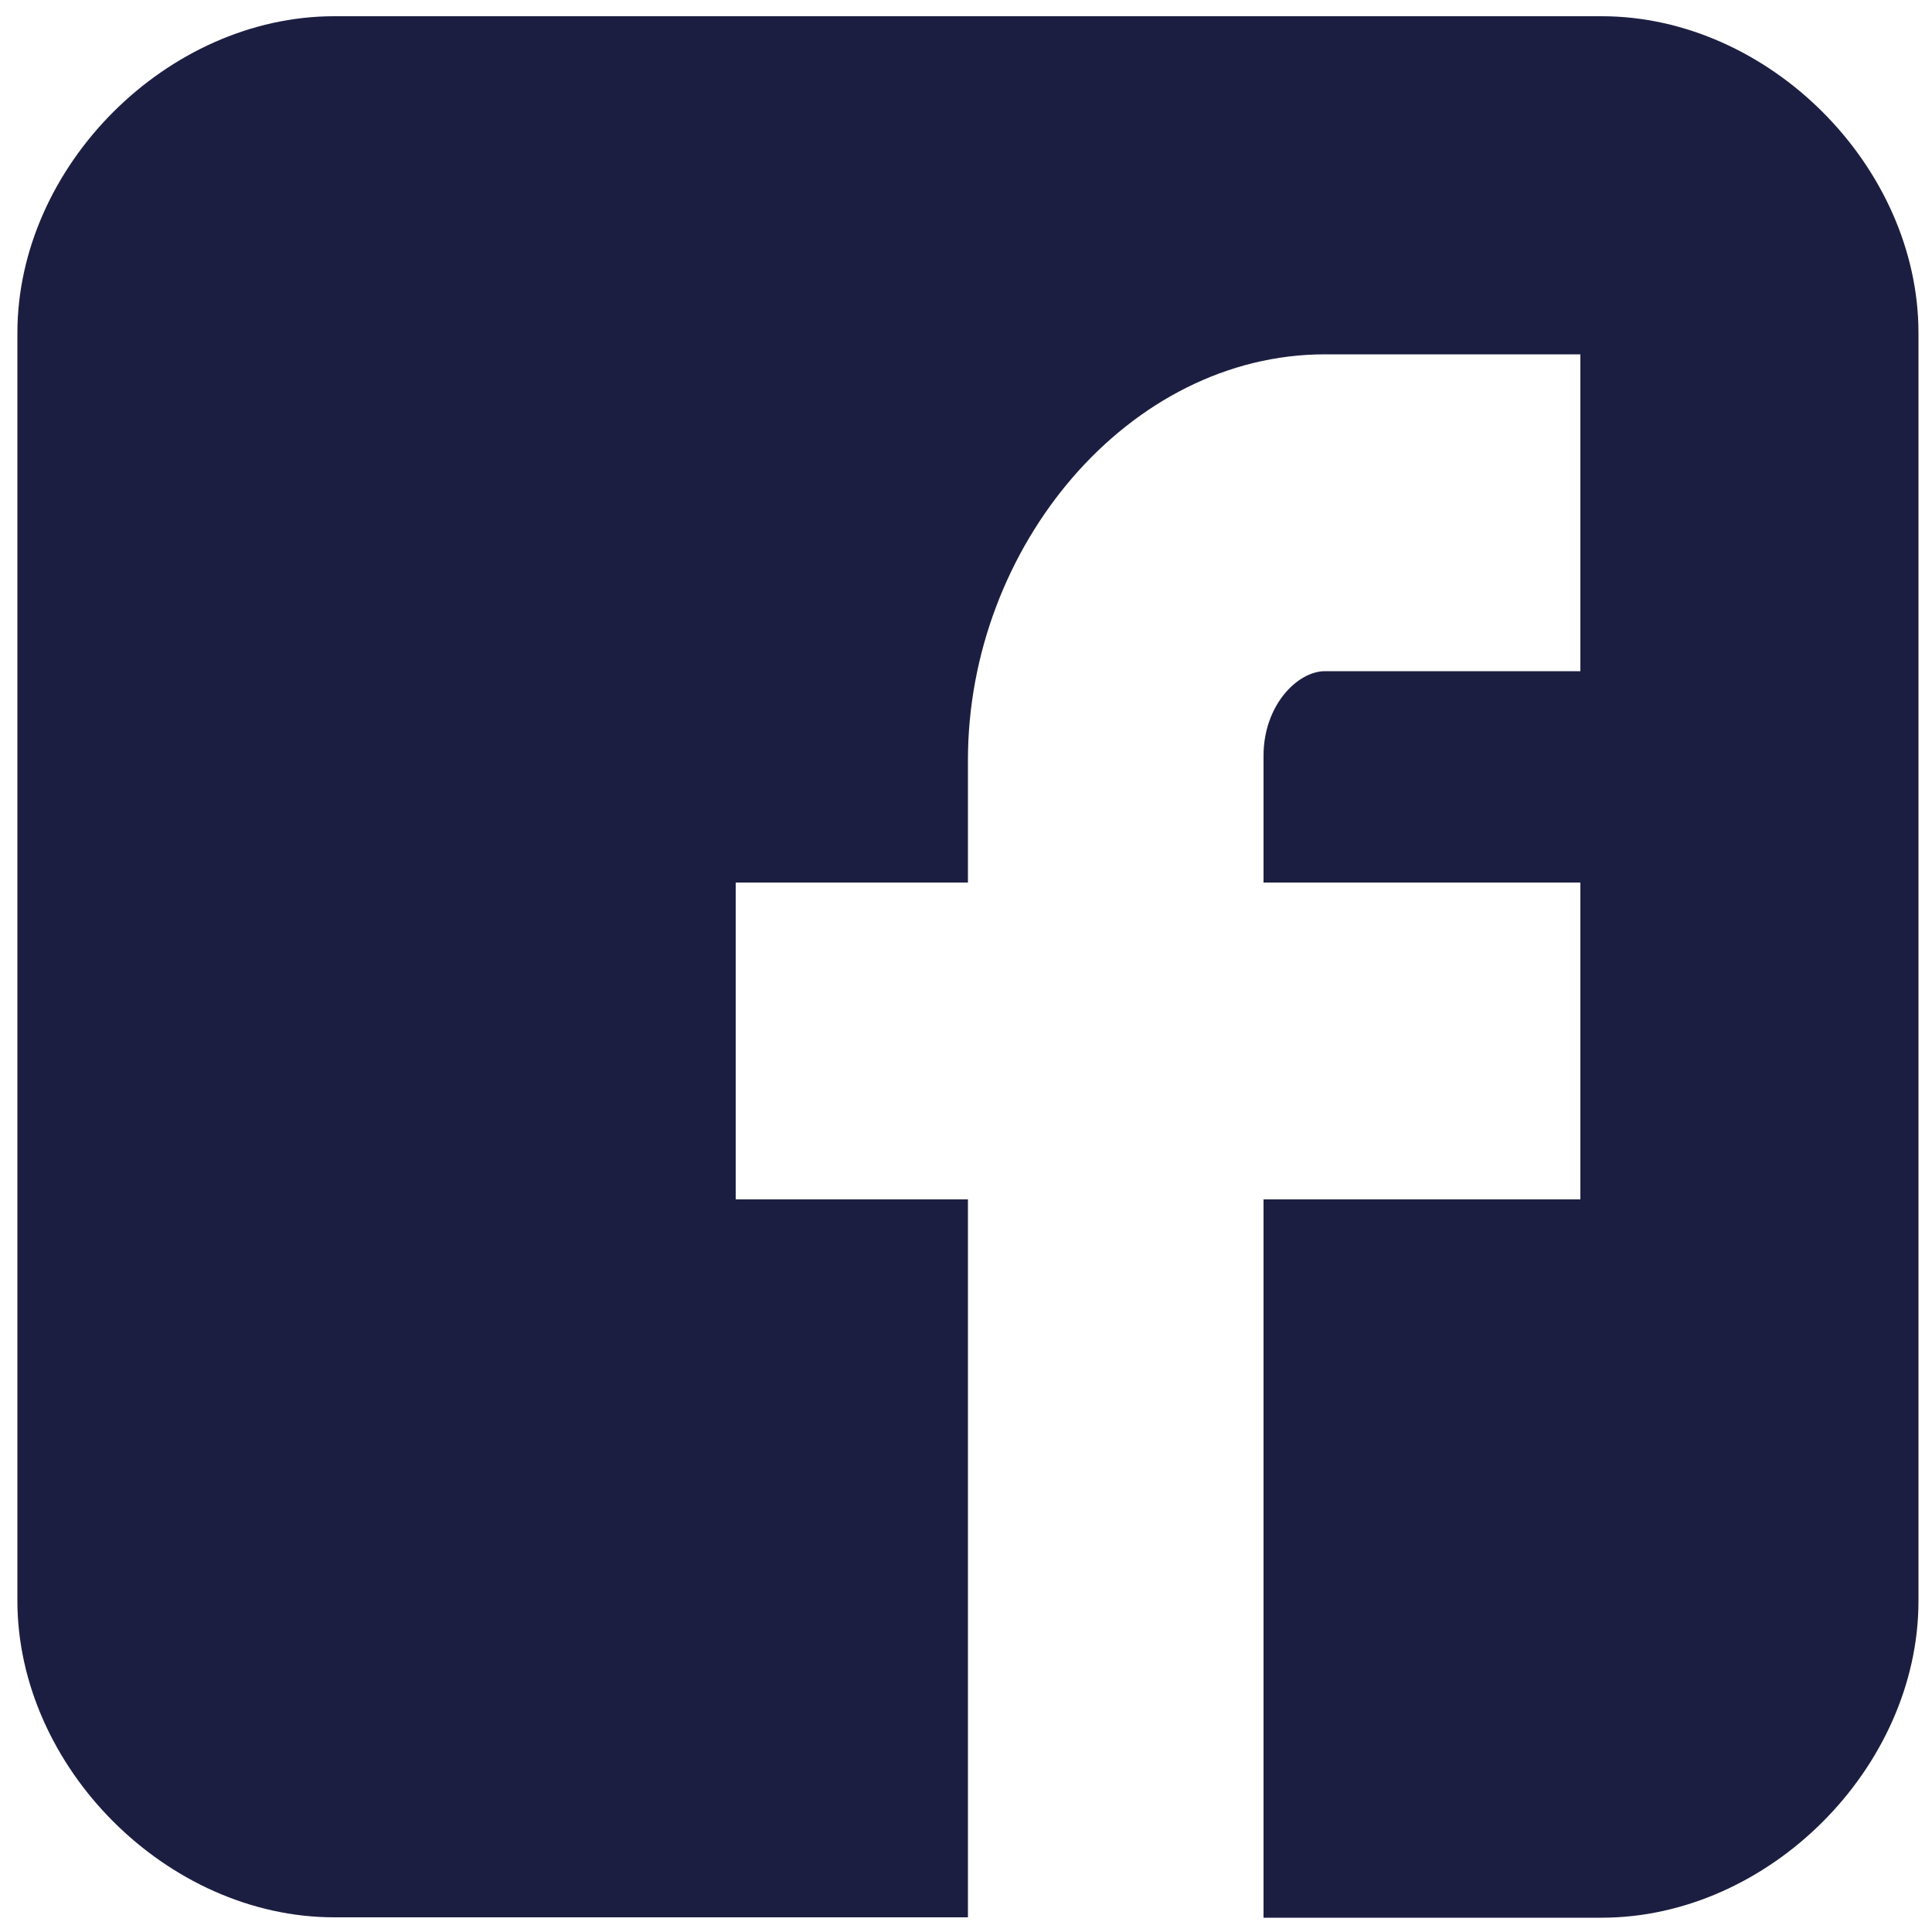
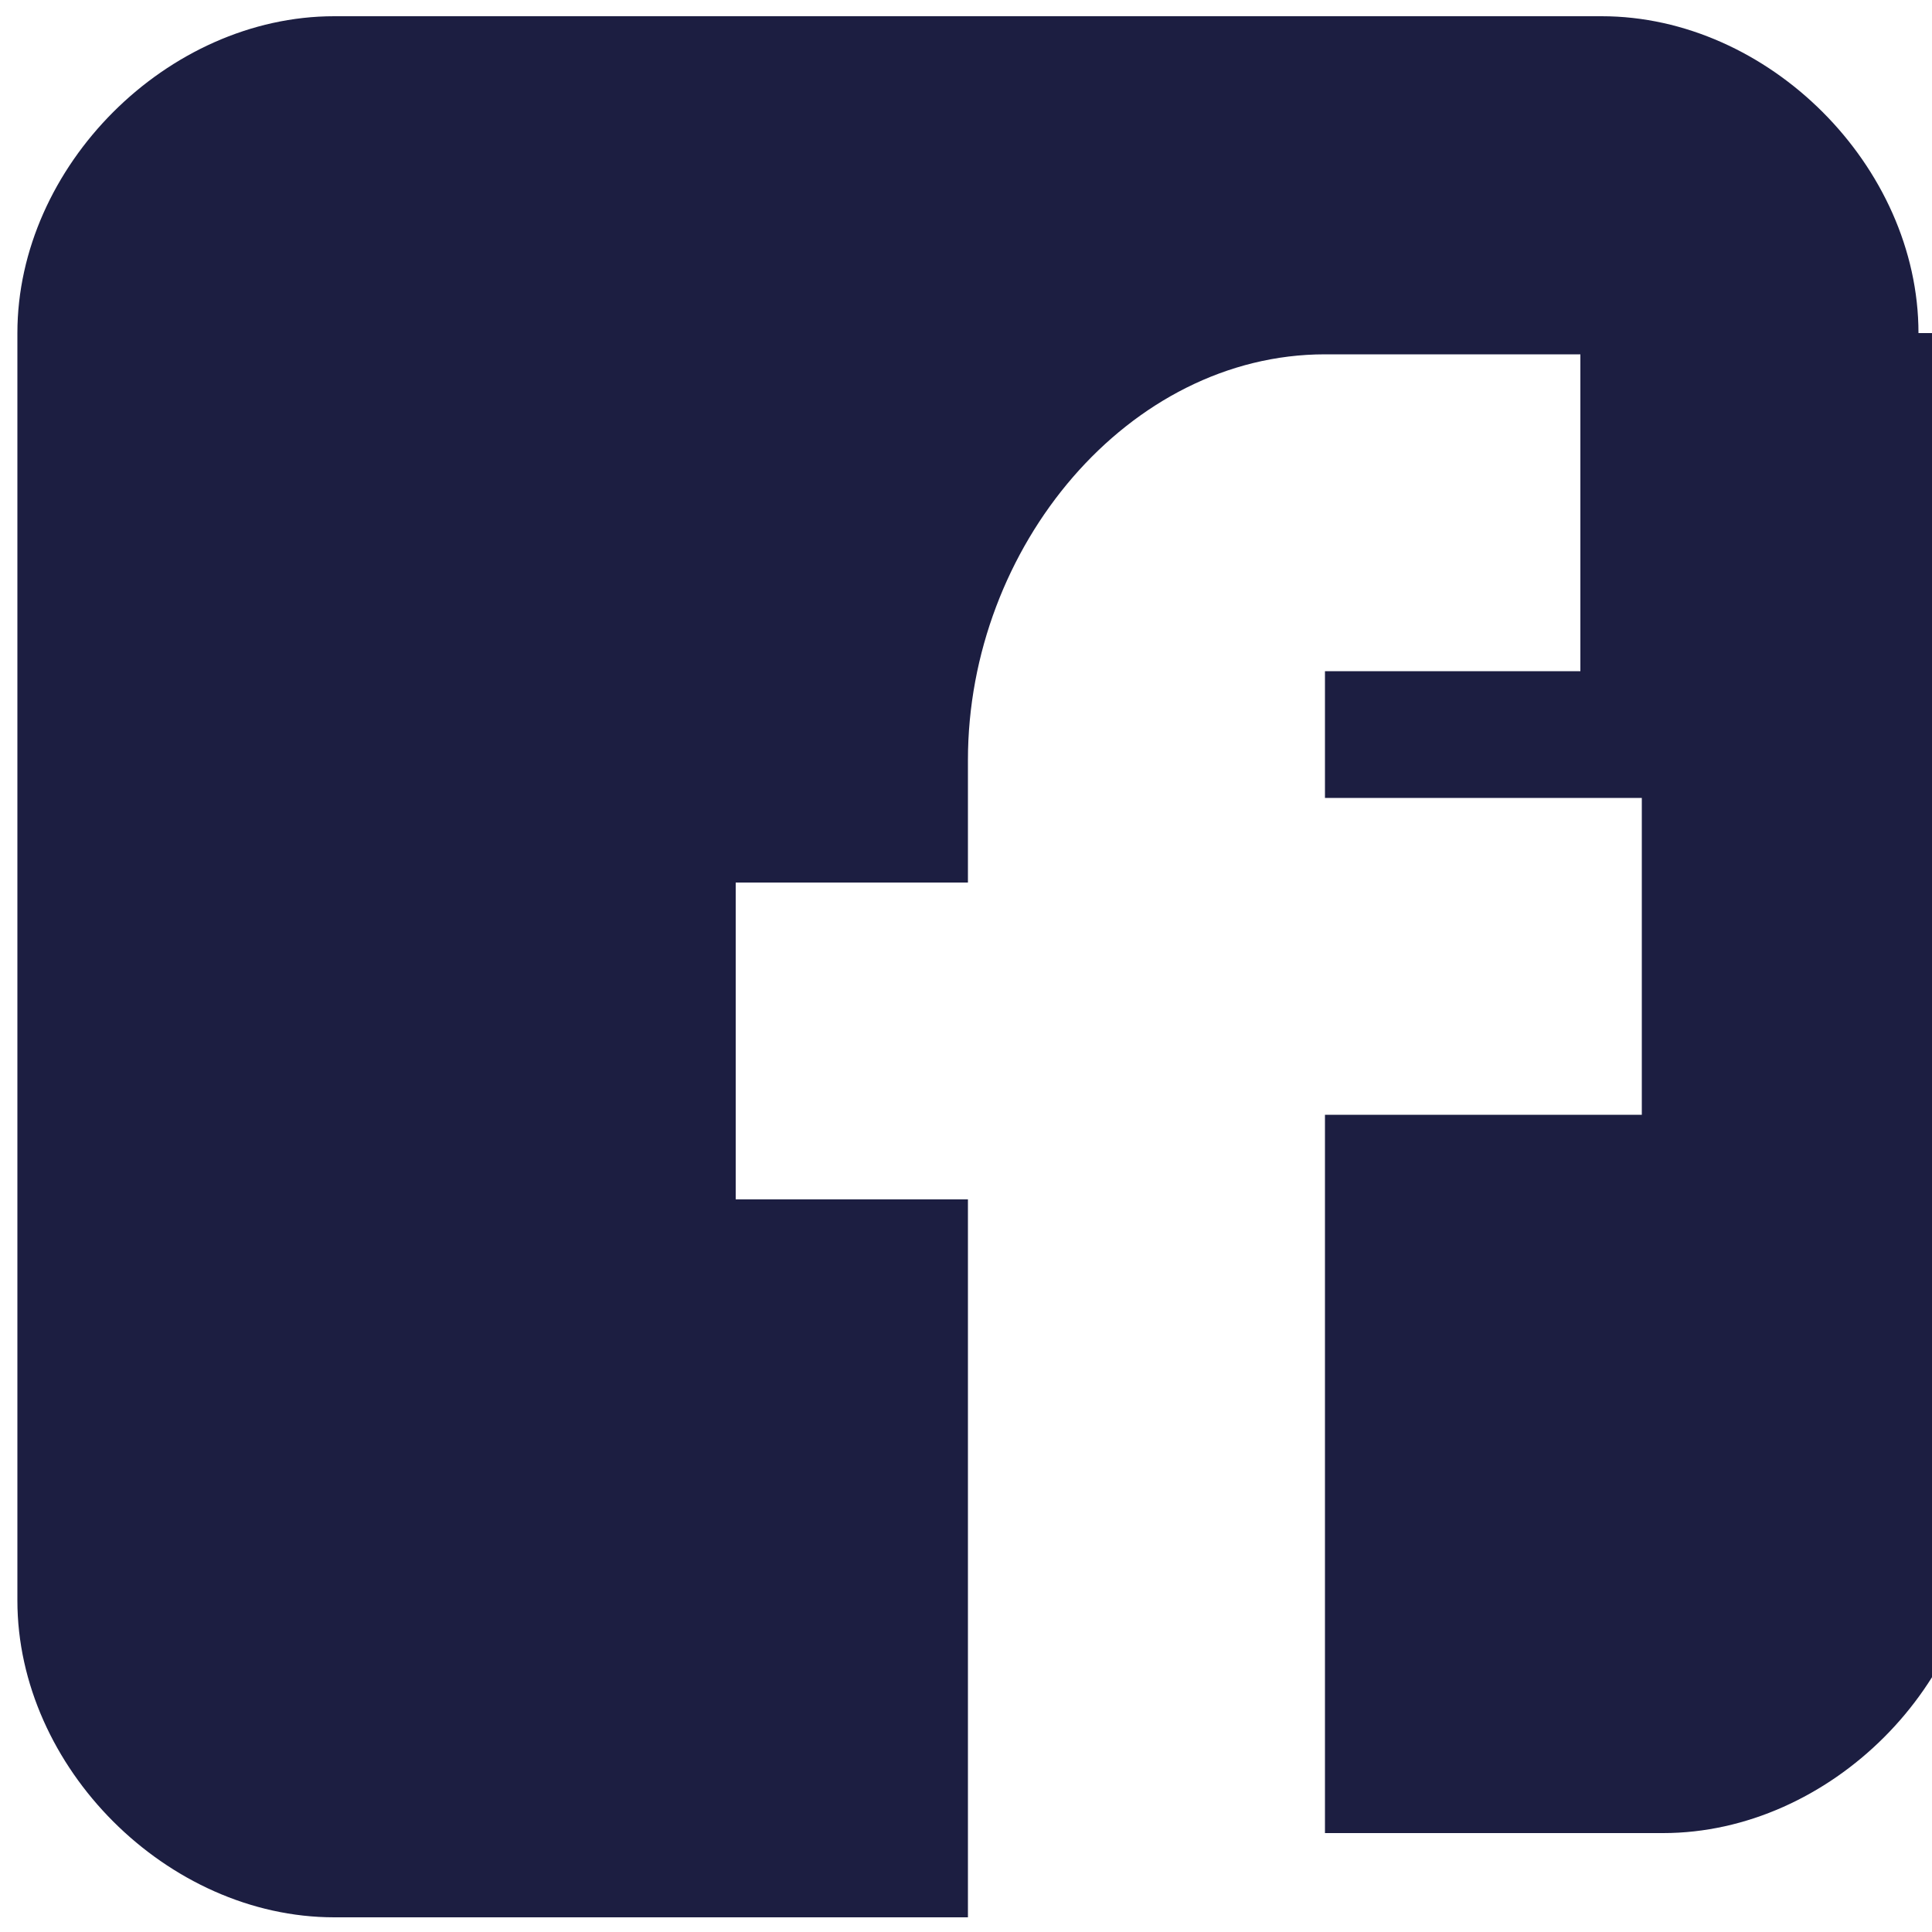
<svg xmlns="http://www.w3.org/2000/svg" version="1.1" id="Layer_1" x="0px" y="0px" viewBox="0 0 500 500" style="enable-background:new 0 0 500 500;" xml:space="preserve">
  <style type="text/css">
	.st0{fill:#1C1E41;}
</style>
-   <path id="Facebook_alt_" class="st0" d="M496.5,86.2c0-43.2-38.8-82-82-82h-328c-43.2,0-82,38.8-82,82v328c0,43.2,38.8,82,82,82h164  V310.4h-60.1v-82h60.1v-31.7c0-55.2,41.6-105,92.4-105H409v82h-66.1c-7.1,0-15.9,8.8-15.9,21.9v32.8h82v82h-82v185.9h87.5  c43.2,0,82-38.8,82-82V86.2z" />
+   <path id="Facebook_alt_" class="st0" d="M496.5,86.2c0-43.2-38.8-82-82-82h-328c-43.2,0-82,38.8-82,82v328c0,43.2,38.8,82,82,82h164  V310.4h-60.1v-82h60.1v-31.7c0-55.2,41.6-105,92.4-105H409v82h-66.1v32.8h82v82h-82v185.9h87.5  c43.2,0,82-38.8,82-82V86.2z" />
</svg>